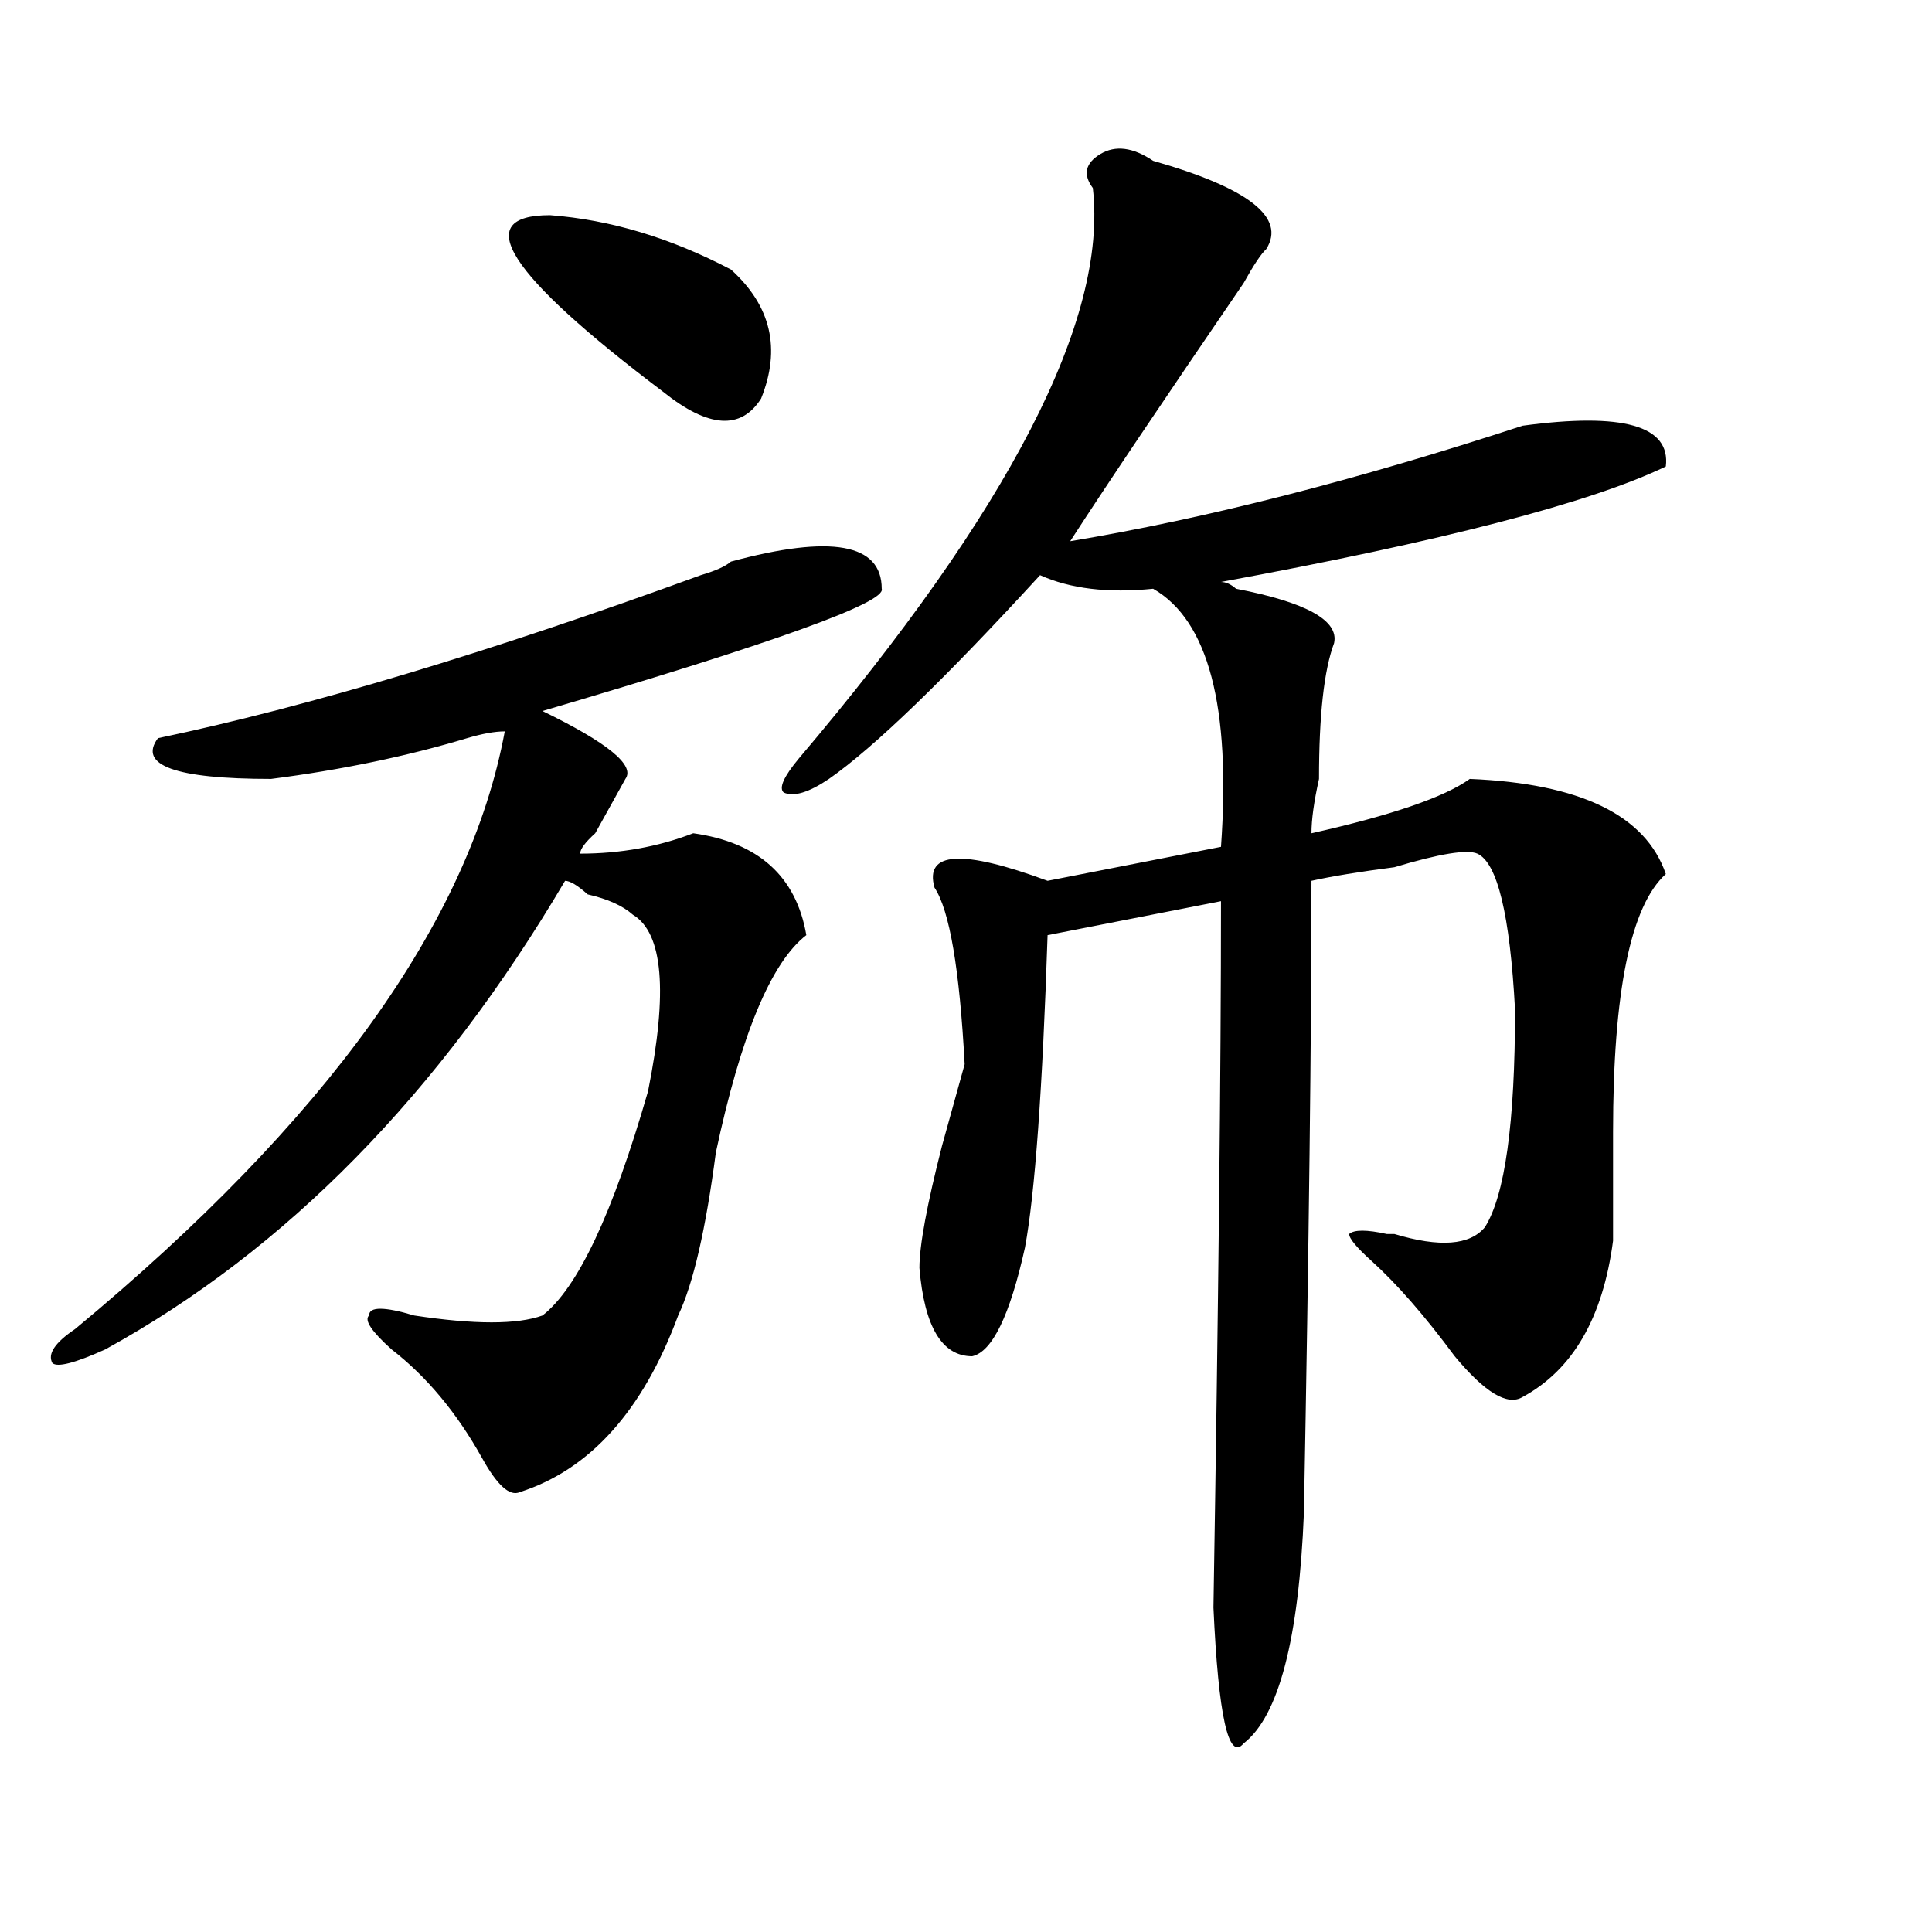
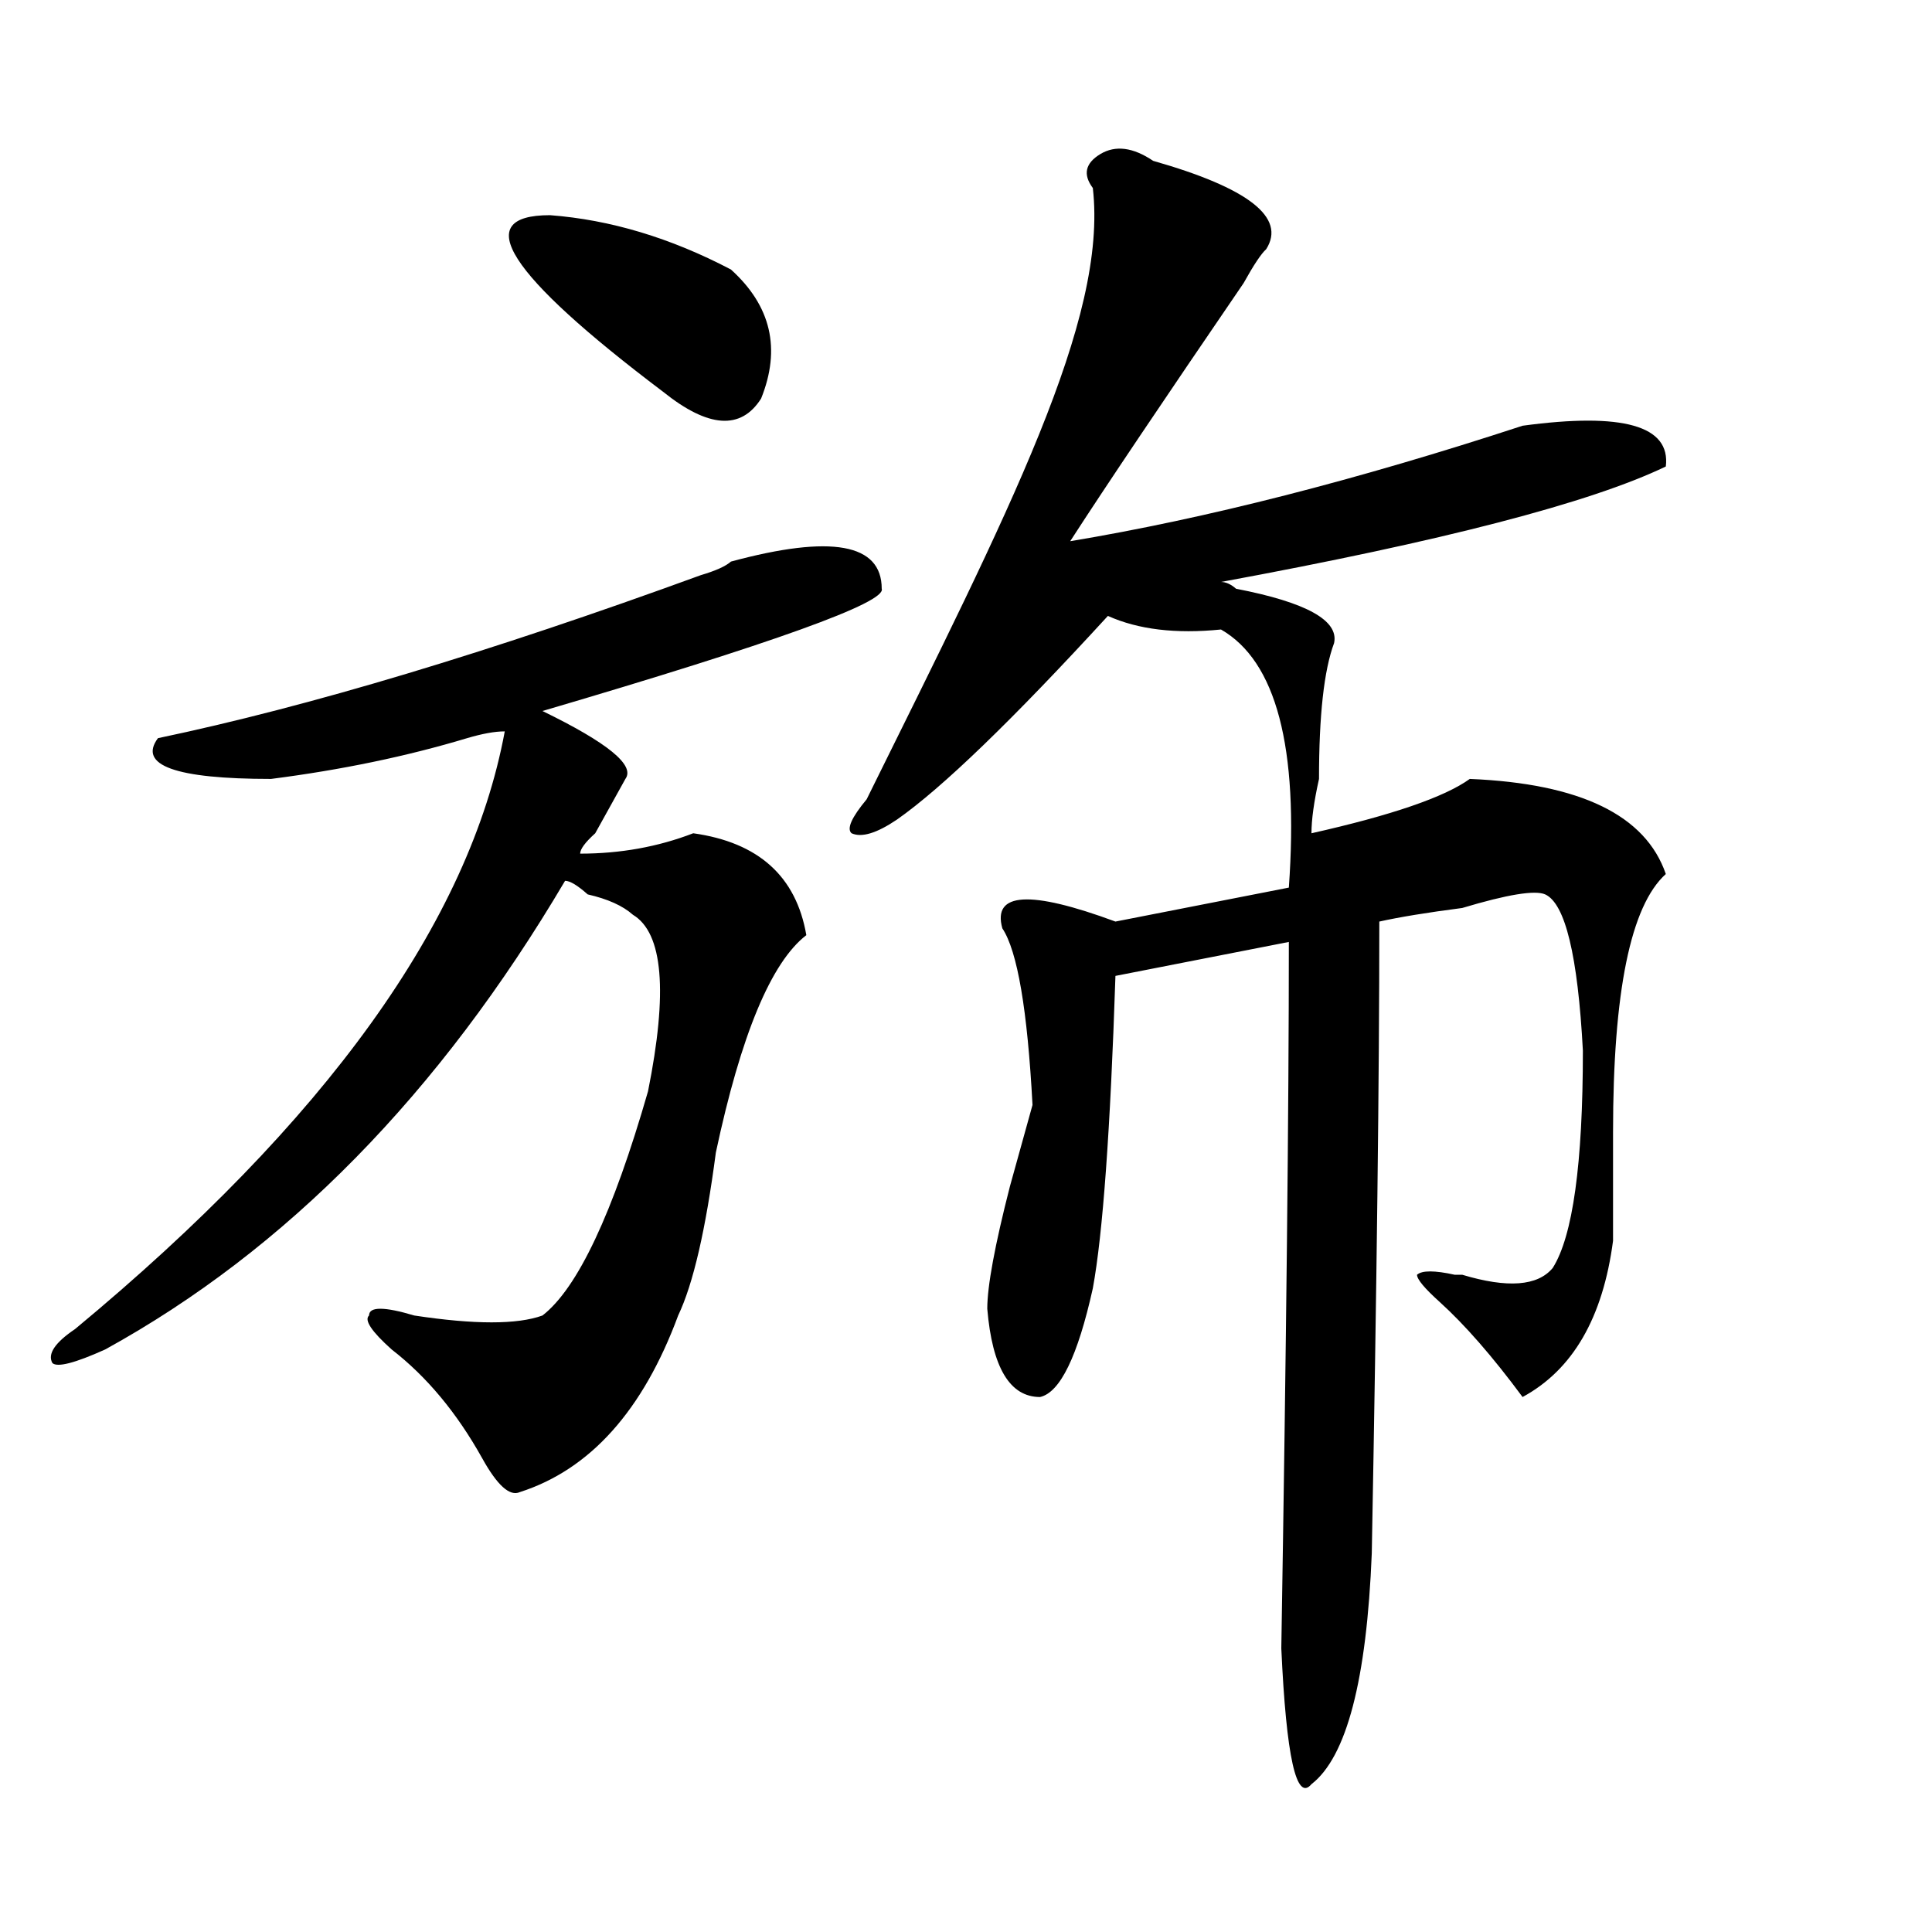
<svg xmlns="http://www.w3.org/2000/svg" version="1.1" id="图层_1" x="0px" y="0px" width="1000px" height="1000px" viewBox="0 0 1000 1000" enable-background="new 0 0 1000 1000" xml:space="preserve">
-   <path d="M378.332,290.672c52.011-14.063,78.047-9.338,78.047,14.063c2.561,7.031-55.975,28.125-175.605,63.281  c33.779,16.425,48.108,28.125,42.926,35.156c-2.622,4.725-7.805,14.063-15.609,28.125c-5.244,4.725-7.805,8.24-7.805,10.547  c20.792,0,40.304-3.516,58.535-10.547c33.779,4.725,53.291,22.303,58.535,52.734c-18.231,14.063-33.841,51.581-46.828,112.5  c-5.244,39.881-11.707,68.006-19.512,84.375c-18.231,49.219-45.548,79.706-81.949,91.406c-5.244,2.362-11.707-3.516-19.512-17.578  c-13.049-23.4-28.658-42.188-46.828-56.25c-10.427-9.338-14.329-15.216-11.707-17.578c0-4.669,7.805-4.669,23.414,0  c31.219,4.725,53.291,4.725,66.34,0c18.17-14.063,36.401-52.734,54.633-116.016c10.365-51.525,7.805-82.013-7.805-91.406  c-5.244-4.669-13.049-8.185-23.414-10.547c-5.244-4.669-9.146-7.031-11.707-7.031C227.421,566.1,148.094,646.959,54.438,698.484  c-15.609,7.031-24.756,9.394-27.316,7.031c-2.622-4.669,1.28-10.547,11.707-17.578C168.886,580.162,243.03,477,261.262,378.563  c-5.244,0-11.707,1.209-19.512,3.516c-31.219,9.394-65.06,16.425-101.461,21.094c-49.45,0-68.962-7.031-58.535-21.094  c78.047-16.369,171.703-44.494,280.969-84.375C370.527,295.396,375.71,293.034,378.332,290.672z M284.676,111.375  c31.219,2.362,62.438,11.756,93.656,28.125c20.792,18.787,25.975,41.034,15.609,66.797c-10.427,16.425-27.316,15.271-50.73-3.516  C262.542,141.862,243.03,111.375,284.676,111.375z M596.863,83.25c49.389,14.063,68.9,29.334,58.535,45.703  c-2.622,2.362-6.524,8.24-11.707,17.578C602.046,207.506,572.107,252,553.938,280.125c70.242-11.7,148.289-31.641,234.141-59.766  c52.011-7.031,76.705,0,74.145,21.094c-39.023,18.787-115.79,38.672-230.238,59.766c2.561,0,5.183,1.209,7.805,3.516  c36.401,7.031,53.291,16.425,50.73,28.125c-5.244,14.063-7.805,37.519-7.805,70.313c-2.622,11.756-3.902,21.094-3.902,28.125  c41.584-9.338,68.9-18.731,81.949-28.125c57.193,2.362,91.034,18.787,101.461,49.219c-18.231,16.425-27.316,60.975-27.316,133.594  c0,25.818,0,44.55,0,56.25c-5.244,39.881-20.854,66.797-46.828,80.859c-7.805,4.725-19.512-2.307-35.121-21.094  c-15.609-21.094-29.938-37.463-42.926-49.219c-7.805-7.031-11.707-11.7-11.707-14.063c2.561-2.307,9.085-2.307,19.512,0h3.902  c23.414,7.031,39.023,5.878,46.828-3.516c10.365-16.369,15.609-53.888,15.609-112.5c-2.622-49.219-9.146-76.135-19.512-80.859  c-5.244-2.307-19.512,0-42.926,7.031c-18.231,2.362-32.561,4.725-42.926,7.031c0,79.706-1.342,188.69-3.902,326.953  c-2.622,65.588-13.049,105.469-31.219,119.531c-7.805,9.338-13.049-14.063-15.609-70.313c2.561-156.994,3.902-278.888,3.902-365.625  l-89.754,17.578c-2.622,79.706-6.524,133.594-11.707,161.719c-7.805,35.156-16.951,53.943-27.316,56.25  c-15.609,0-24.756-15.216-27.316-45.703c0-11.7,3.902-32.794,11.707-63.281c5.183-18.731,9.085-32.794,11.707-42.188  c-2.622-49.219-7.805-79.65-15.609-91.406c-5.244-18.731,14.268-19.885,58.535-3.516l89.754-17.578  c5.183-72.619-6.524-117.169-35.121-133.594c-23.414,2.362-42.926,0-58.535-7.031c-49.45,53.943-85.852,89.1-109.266,105.469  c-10.427,7.031-18.231,9.394-23.414,7.031c-2.622-2.307,0-8.185,7.805-17.578C522.719,263.756,573.449,165.318,565.645,97.313  c-5.244-7.031-3.902-12.854,3.902-17.578C577.352,75.065,586.437,76.219,596.863,83.25z" />
+   <path d="M378.332,290.672c52.011-14.063,78.047-9.338,78.047,14.063c2.561,7.031-55.975,28.125-175.605,63.281  c33.779,16.425,48.108,28.125,42.926,35.156c-2.622,4.725-7.805,14.063-15.609,28.125c-5.244,4.725-7.805,8.24-7.805,10.547  c20.792,0,40.304-3.516,58.535-10.547c33.779,4.725,53.291,22.303,58.535,52.734c-18.231,14.063-33.841,51.581-46.828,112.5  c-5.244,39.881-11.707,68.006-19.512,84.375c-18.231,49.219-45.548,79.706-81.949,91.406c-5.244,2.362-11.707-3.516-19.512-17.578  c-13.049-23.4-28.658-42.188-46.828-56.25c-10.427-9.338-14.329-15.216-11.707-17.578c0-4.669,7.805-4.669,23.414,0  c31.219,4.725,53.291,4.725,66.34,0c18.17-14.063,36.401-52.734,54.633-116.016c10.365-51.525,7.805-82.013-7.805-91.406  c-5.244-4.669-13.049-8.185-23.414-10.547c-5.244-4.669-9.146-7.031-11.707-7.031C227.421,566.1,148.094,646.959,54.438,698.484  c-15.609,7.031-24.756,9.394-27.316,7.031c-2.622-4.669,1.28-10.547,11.707-17.578C168.886,580.162,243.03,477,261.262,378.563  c-5.244,0-11.707,1.209-19.512,3.516c-31.219,9.394-65.06,16.425-101.461,21.094c-49.45,0-68.962-7.031-58.535-21.094  c78.047-16.369,171.703-44.494,280.969-84.375C370.527,295.396,375.71,293.034,378.332,290.672z M284.676,111.375  c31.219,2.362,62.438,11.756,93.656,28.125c20.792,18.787,25.975,41.034,15.609,66.797c-10.427,16.425-27.316,15.271-50.73-3.516  C262.542,141.862,243.03,111.375,284.676,111.375z M596.863,83.25c49.389,14.063,68.9,29.334,58.535,45.703  c-2.622,2.362-6.524,8.24-11.707,17.578C602.046,207.506,572.107,252,553.938,280.125c70.242-11.7,148.289-31.641,234.141-59.766  c52.011-7.031,76.705,0,74.145,21.094c-39.023,18.787-115.79,38.672-230.238,59.766c2.561,0,5.183,1.209,7.805,3.516  c36.401,7.031,53.291,16.425,50.73,28.125c-5.244,14.063-7.805,37.519-7.805,70.313c-2.622,11.756-3.902,21.094-3.902,28.125  c41.584-9.338,68.9-18.731,81.949-28.125c57.193,2.362,91.034,18.787,101.461,49.219c-18.231,16.425-27.316,60.975-27.316,133.594  c0,25.818,0,44.55,0,56.25c-5.244,39.881-20.854,66.797-46.828,80.859c-15.609-21.094-29.938-37.463-42.926-49.219c-7.805-7.031-11.707-11.7-11.707-14.063c2.561-2.307,9.085-2.307,19.512,0h3.902  c23.414,7.031,39.023,5.878,46.828-3.516c10.365-16.369,15.609-53.888,15.609-112.5c-2.622-49.219-9.146-76.135-19.512-80.859  c-5.244-2.307-19.512,0-42.926,7.031c-18.231,2.362-32.561,4.725-42.926,7.031c0,79.706-1.342,188.69-3.902,326.953  c-2.622,65.588-13.049,105.469-31.219,119.531c-7.805,9.338-13.049-14.063-15.609-70.313c2.561-156.994,3.902-278.888,3.902-365.625  l-89.754,17.578c-2.622,79.706-6.524,133.594-11.707,161.719c-7.805,35.156-16.951,53.943-27.316,56.25  c-15.609,0-24.756-15.216-27.316-45.703c0-11.7,3.902-32.794,11.707-63.281c5.183-18.731,9.085-32.794,11.707-42.188  c-2.622-49.219-7.805-79.65-15.609-91.406c-5.244-18.731,14.268-19.885,58.535-3.516l89.754-17.578  c5.183-72.619-6.524-117.169-35.121-133.594c-23.414,2.362-42.926,0-58.535-7.031c-49.45,53.943-85.852,89.1-109.266,105.469  c-10.427,7.031-18.231,9.394-23.414,7.031c-2.622-2.307,0-8.185,7.805-17.578C522.719,263.756,573.449,165.318,565.645,97.313  c-5.244-7.031-3.902-12.854,3.902-17.578C577.352,75.065,586.437,76.219,596.863,83.25z" />
</svg>